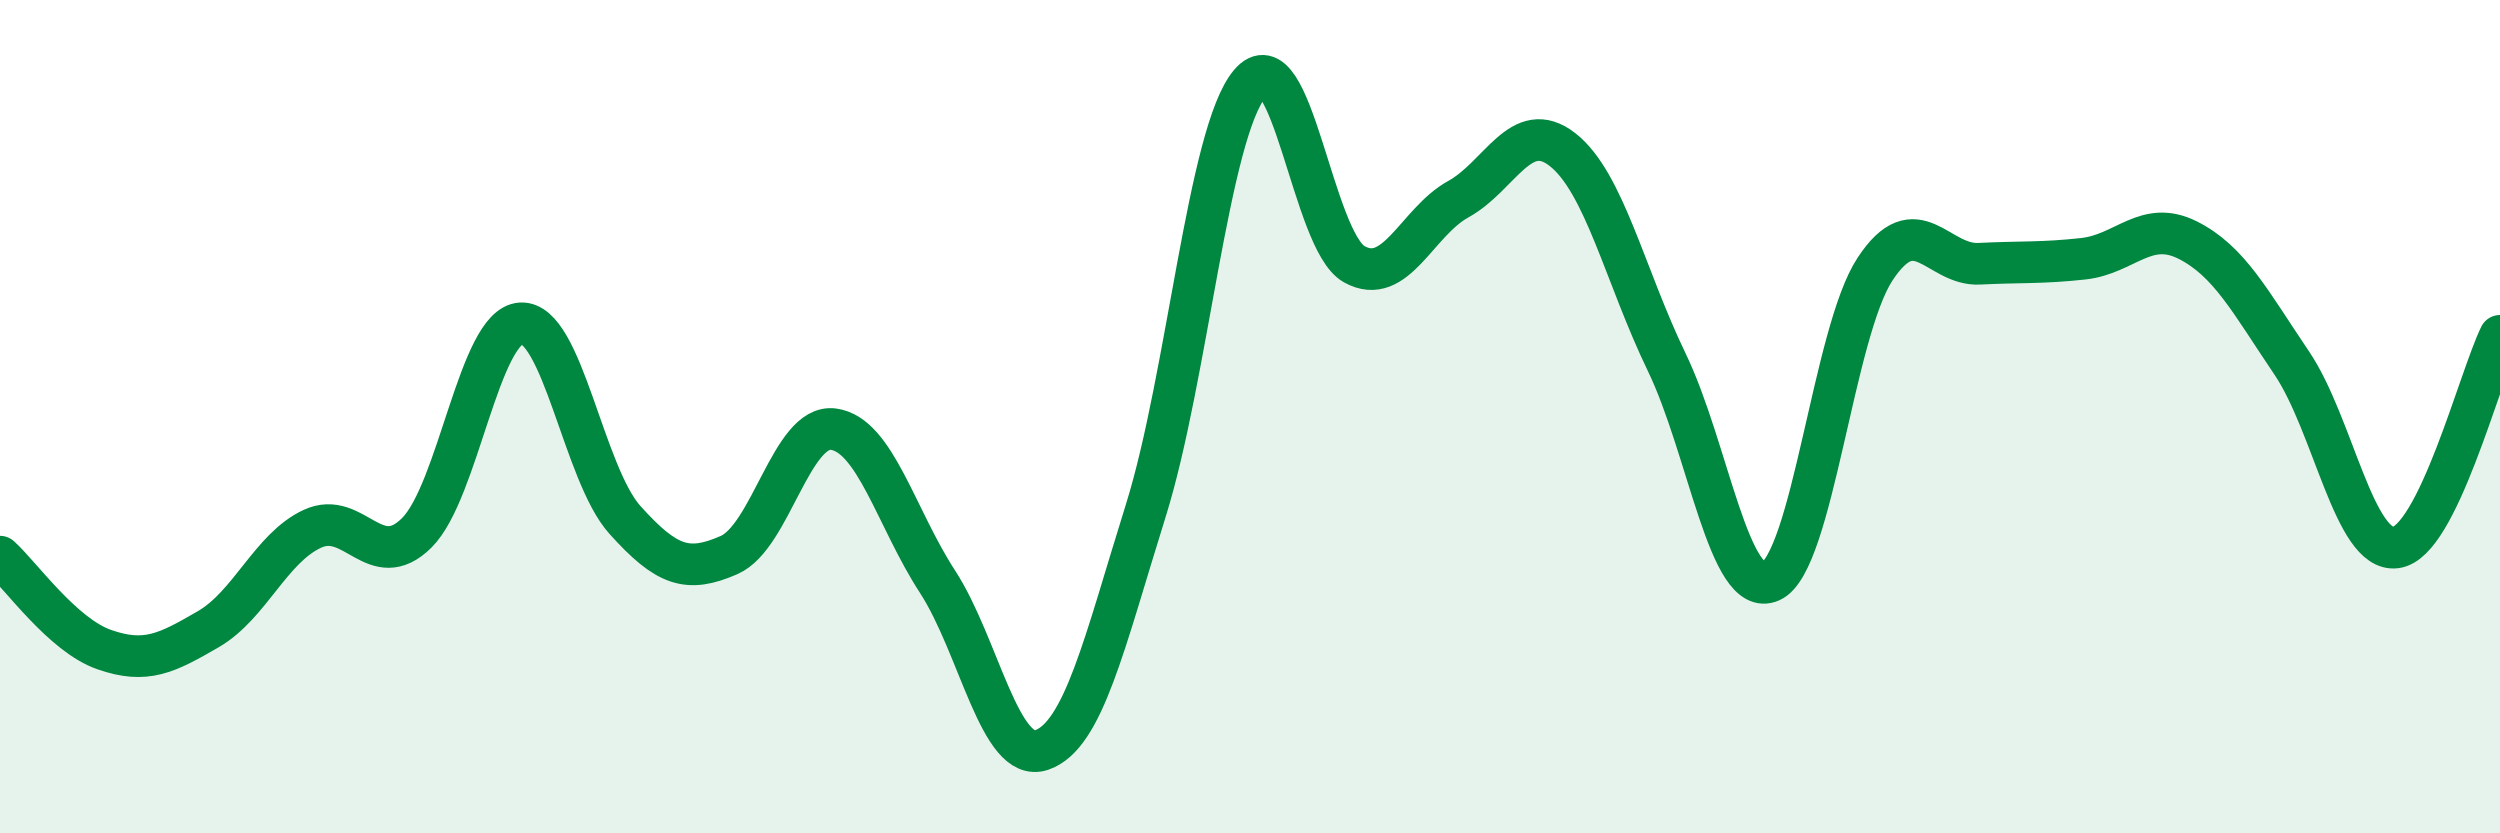
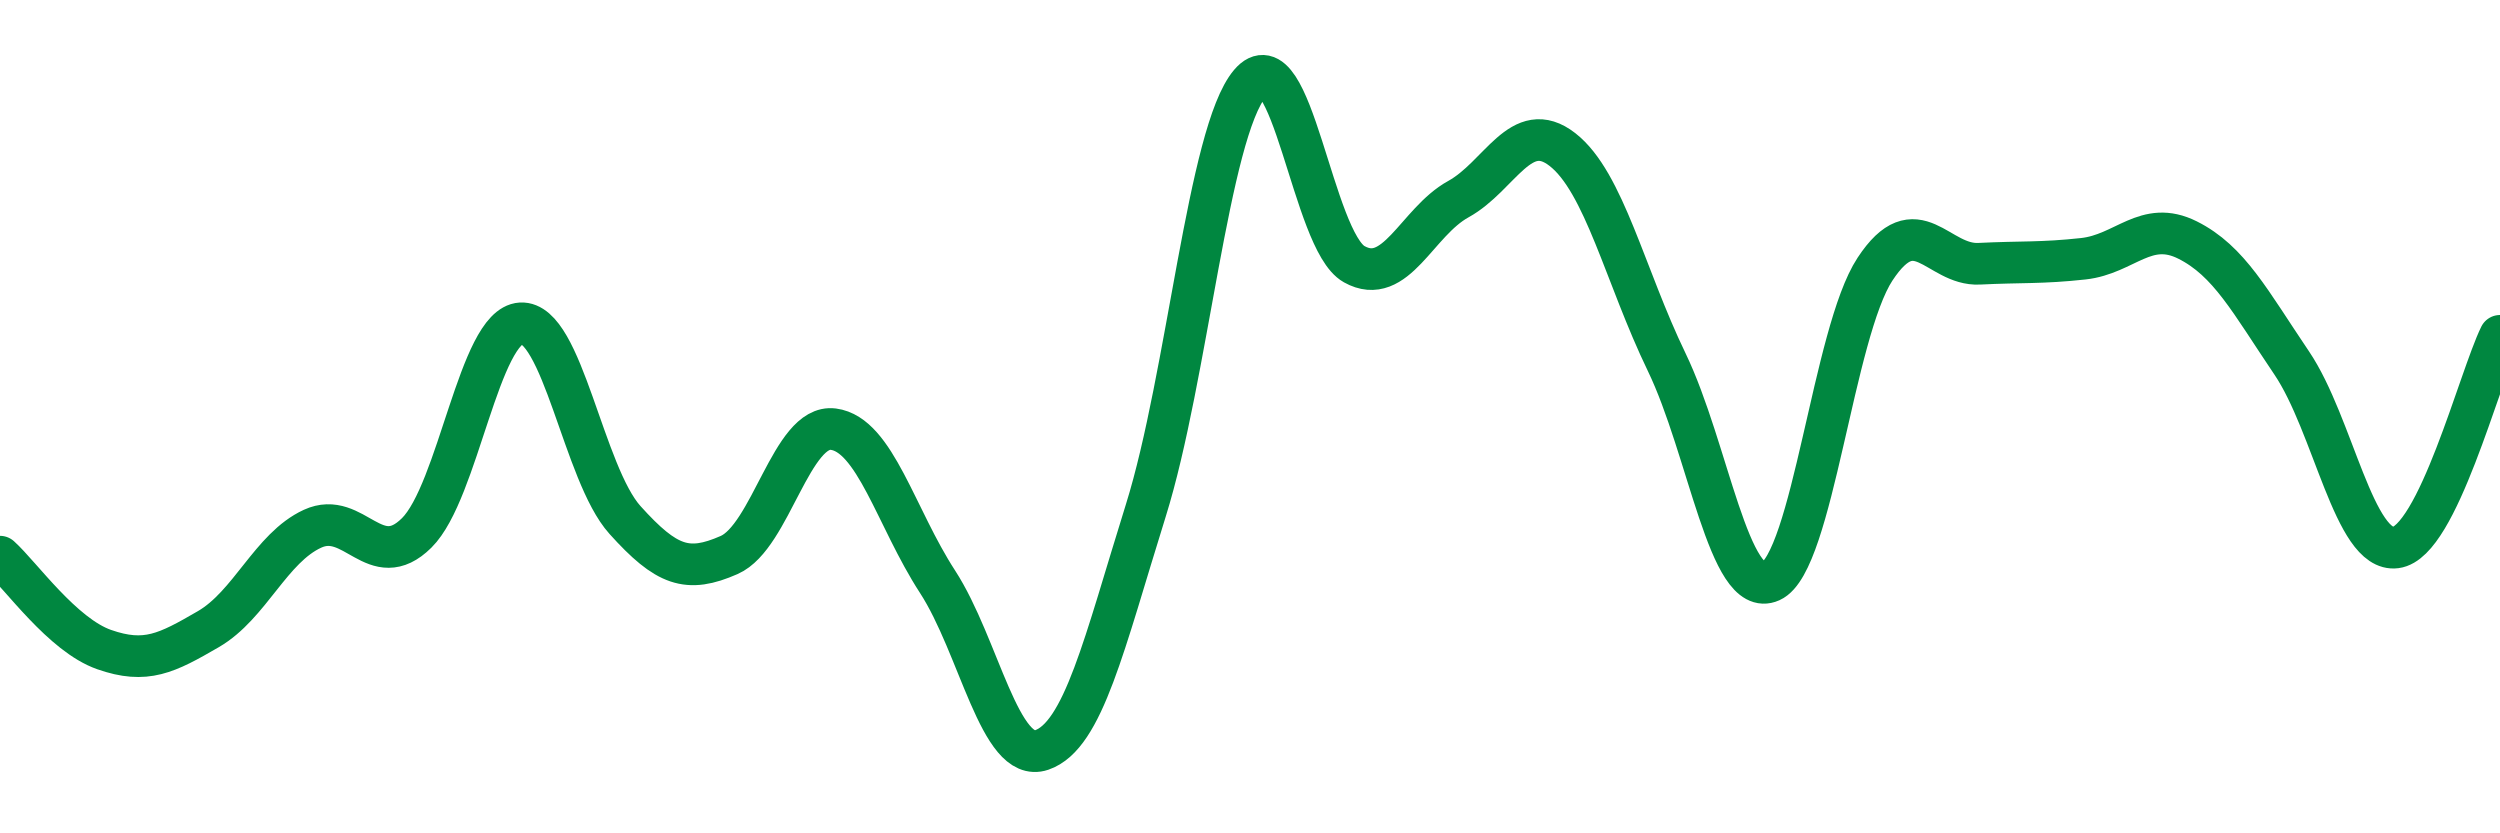
<svg xmlns="http://www.w3.org/2000/svg" width="60" height="20" viewBox="0 0 60 20">
-   <path d="M 0,13.36 C 0.5,13.81 1.5,15.24 2.5,15.59 C 3.5,15.94 4,15.68 5,15.1 C 6,14.52 6.5,13.15 7.5,12.69 C 8.5,12.23 9,13.78 10,12.79 C 11,11.8 11.5,7.82 12.5,7.76 C 13.5,7.7 14,11.37 15,12.48 C 16,13.59 16.5,13.76 17.5,13.32 C 18.5,12.88 19,10.17 20,10.3 C 21,10.43 21.5,12.42 22.5,13.96 C 23.5,15.5 24,18.34 25,18 C 26,17.66 26.5,15.45 27.5,12.25 C 28.5,9.05 29,3.18 30,2 C 31,0.82 31.5,5.78 32.5,6.34 C 33.5,6.9 34,5.33 35,4.78 C 36,4.23 36.5,2.81 37.5,3.59 C 38.5,4.37 39,6.62 40,8.69 C 41,10.76 41.5,14.4 42.5,13.95 C 43.5,13.5 44,7.98 45,6.46 C 46,4.94 46.5,6.38 47.5,6.33 C 48.5,6.28 49,6.32 50,6.21 C 51,6.1 51.5,5.26 52.5,5.76 C 53.5,6.26 54,7.23 55,8.71 C 56,10.19 56.5,13.27 57.5,13.14 C 58.5,13.01 59.5,9.08 60,8.06L60 20L0 20Z" fill="#008740" opacity="0.1" stroke-linecap="round" stroke-linejoin="round" />
  <path d="M 0,13.36 C 0.5,13.81 1.5,15.24 2.5,15.59 C 3.5,15.94 4,15.68 5,15.1 C 6,14.52 6.5,13.15 7.5,12.69 C 8.5,12.23 9,13.78 10,12.79 C 11,11.8 11.5,7.82 12.5,7.76 C 13.5,7.7 14,11.37 15,12.48 C 16,13.59 16.5,13.76 17.5,13.32 C 18.5,12.88 19,10.17 20,10.3 C 21,10.43 21.5,12.42 22.5,13.96 C 23.5,15.5 24,18.34 25,18 C 26,17.66 26.5,15.45 27.5,12.25 C 28.5,9.05 29,3.18 30,2 C 31,0.82 31.5,5.78 32.5,6.34 C 33.5,6.9 34,5.33 35,4.78 C 36,4.23 36.5,2.81 37.5,3.59 C 38.5,4.37 39,6.62 40,8.69 C 41,10.76 41.5,14.4 42.5,13.95 C 43.5,13.5 44,7.98 45,6.46 C 46,4.94 46.5,6.38 47.5,6.33 C 48.5,6.28 49,6.32 50,6.21 C 51,6.1 51.5,5.26 52.5,5.76 C 53.5,6.26 54,7.23 55,8.71 C 56,10.19 56.5,13.27 57.5,13.14 C 58.5,13.01 59.5,9.08 60,8.06" stroke="#008740" stroke-width="1" fill="none" stroke-linecap="round" stroke-linejoin="round" />
</svg>